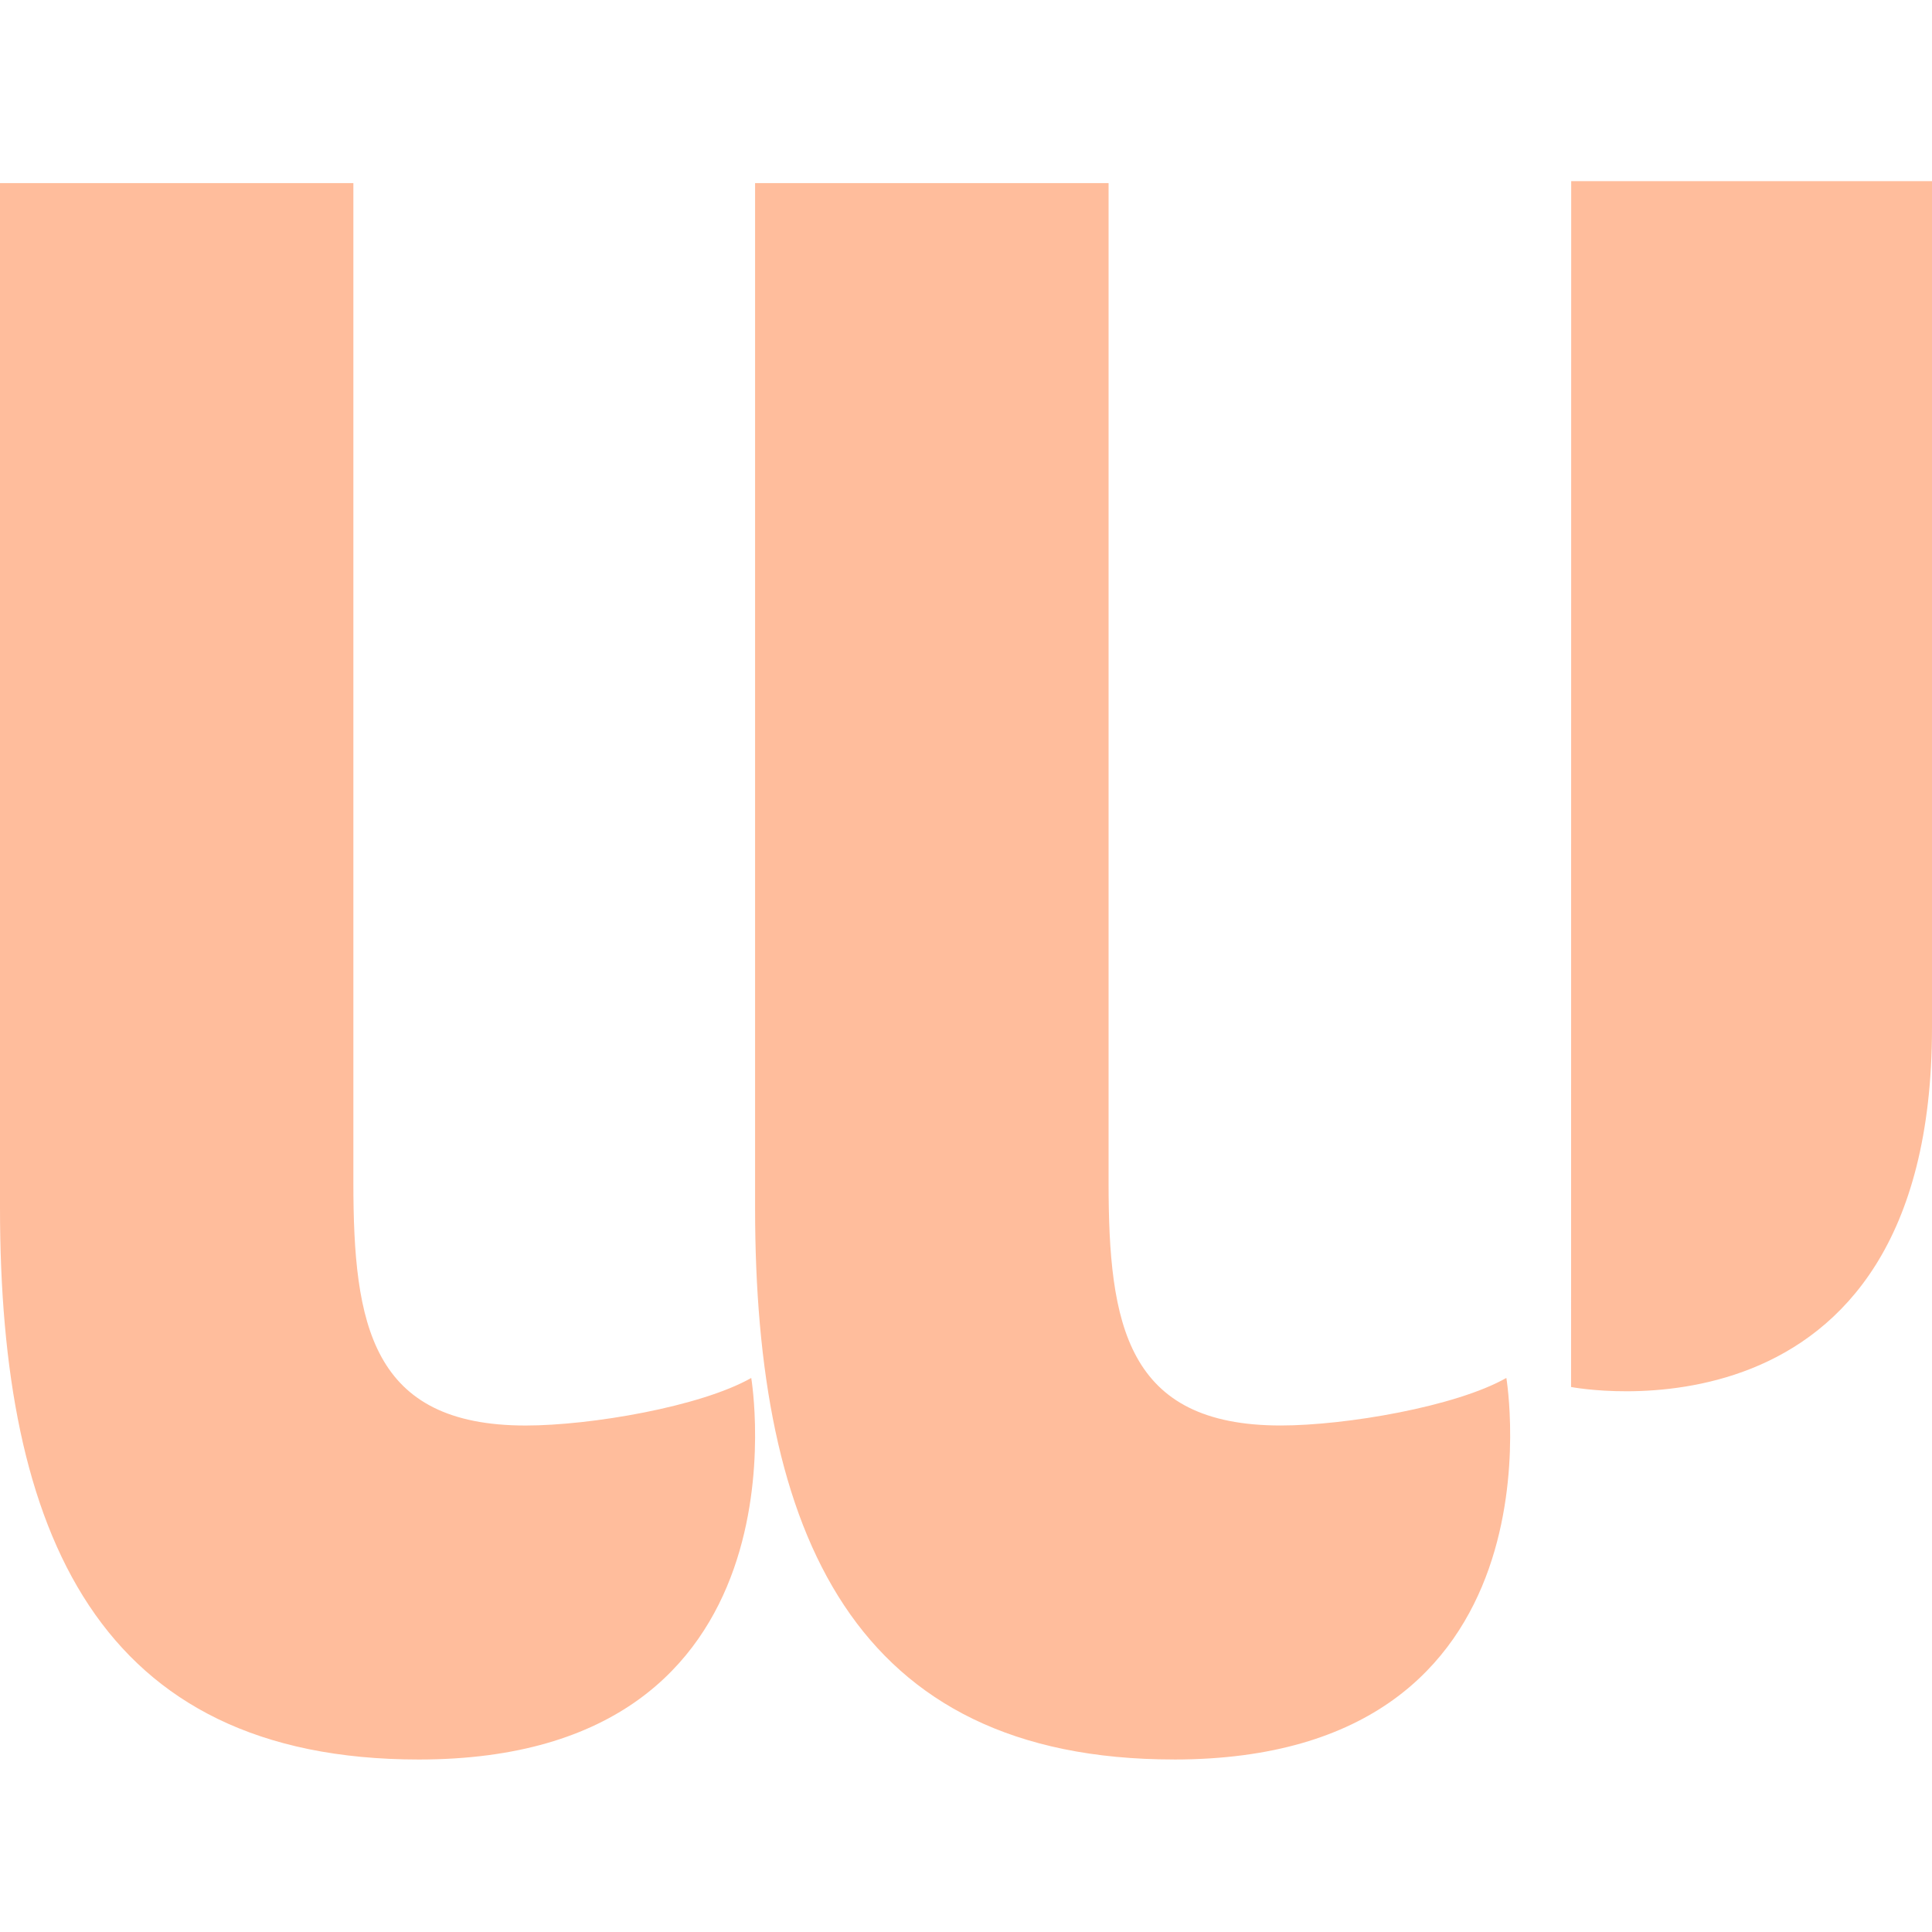
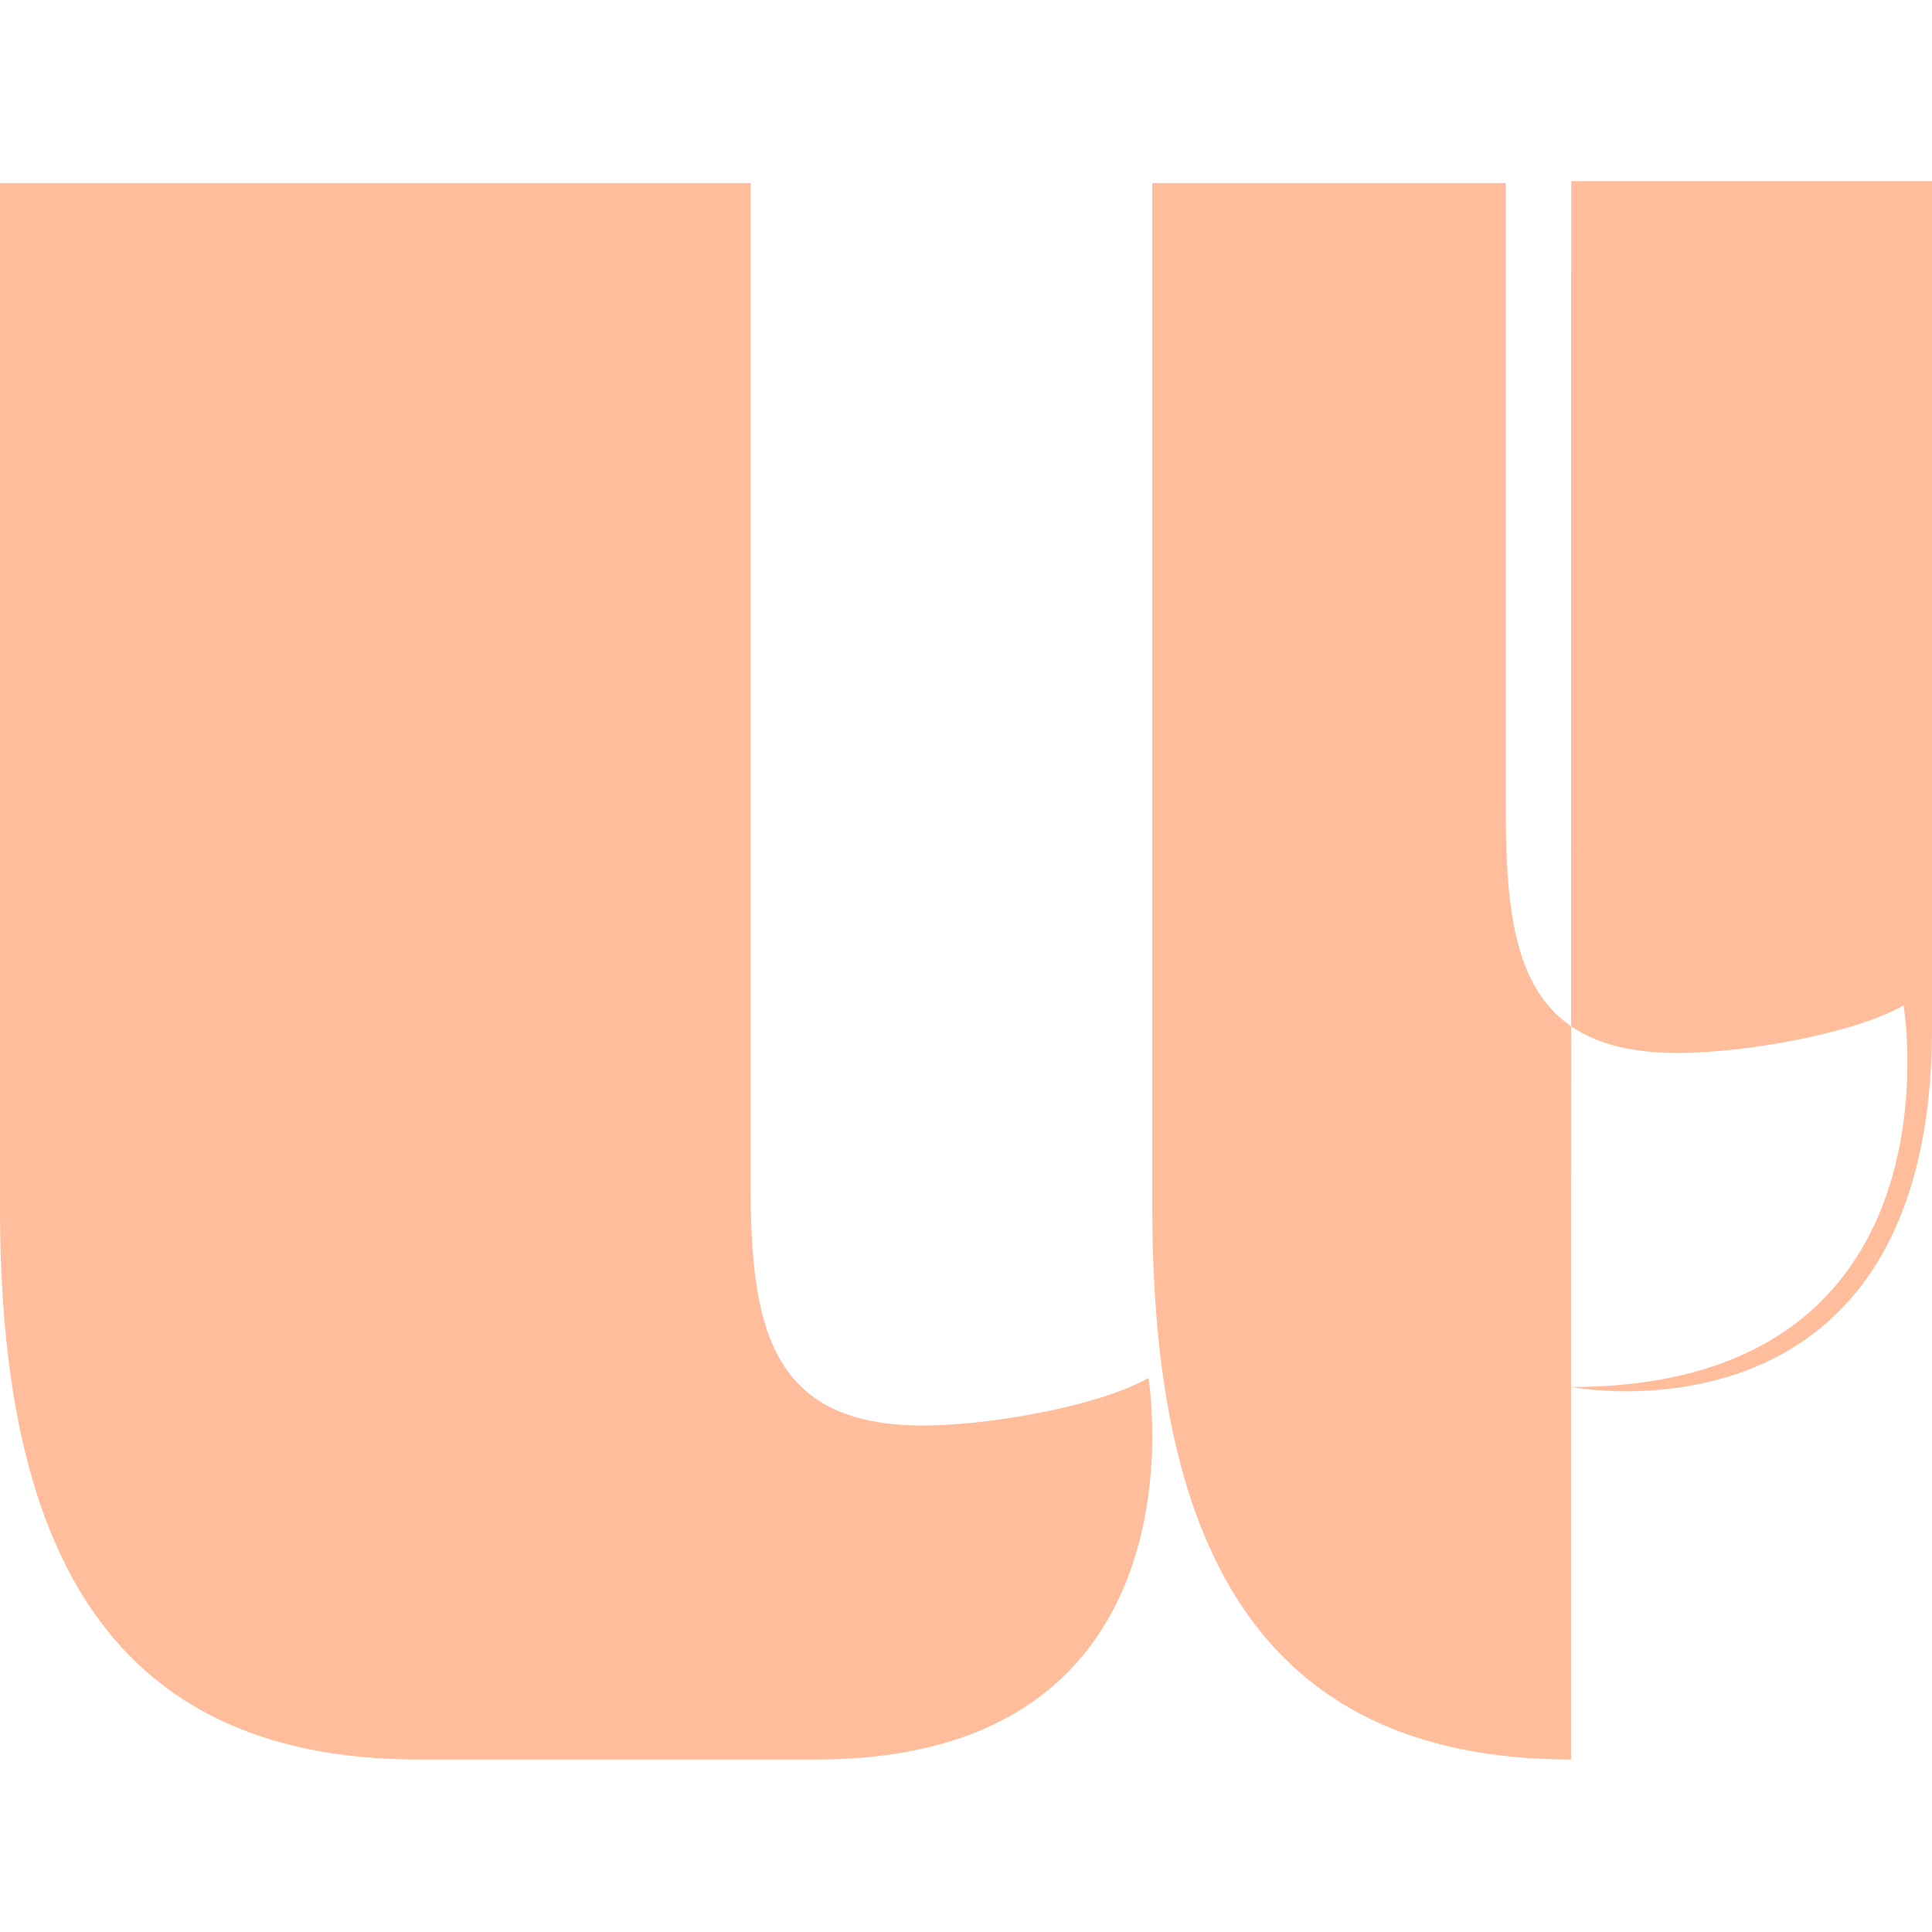
<svg xmlns="http://www.w3.org/2000/svg" width="64" height="64" viewBox="0 0 64 64">
  <title>pinned_icon</title>
-   <path d="M52.044 45.946L52.048 6H64v28.044c0 14.231-11.956 11.902-11.956 11.902m-13.158 12.34c13.135 0 11.014-12.64 11.014-12.64-1.675.95-5.316 1.575-7.477 1.575-5.108 0-5.7-3.347-5.7-8.047V6.066h-11.71V40.01c0 10.763 3.247 18.275 13.873 18.275m-25.013.001c13.143 0 11.013-12.639 11.013-12.639-1.676.95-5.313 1.575-7.474 1.575-5.113 0-5.706-3.347-5.706-8.046V6.066H0v33.947c0 10.762 3.242 18.273 13.873 18.273" fill="#FFBD9C" />
+   <path d="M52.044 45.946L52.048 6H64v28.044c0 14.231-11.956 11.902-11.956 11.902c13.135 0 11.014-12.64 11.014-12.64-1.675.95-5.316 1.575-7.477 1.575-5.108 0-5.7-3.347-5.7-8.047V6.066h-11.71V40.01c0 10.763 3.247 18.275 13.873 18.275m-25.013.001c13.143 0 11.013-12.639 11.013-12.639-1.676.95-5.313 1.575-7.474 1.575-5.113 0-5.706-3.347-5.706-8.046V6.066H0v33.947c0 10.762 3.242 18.273 13.873 18.273" fill="#FFBD9C" />
</svg>